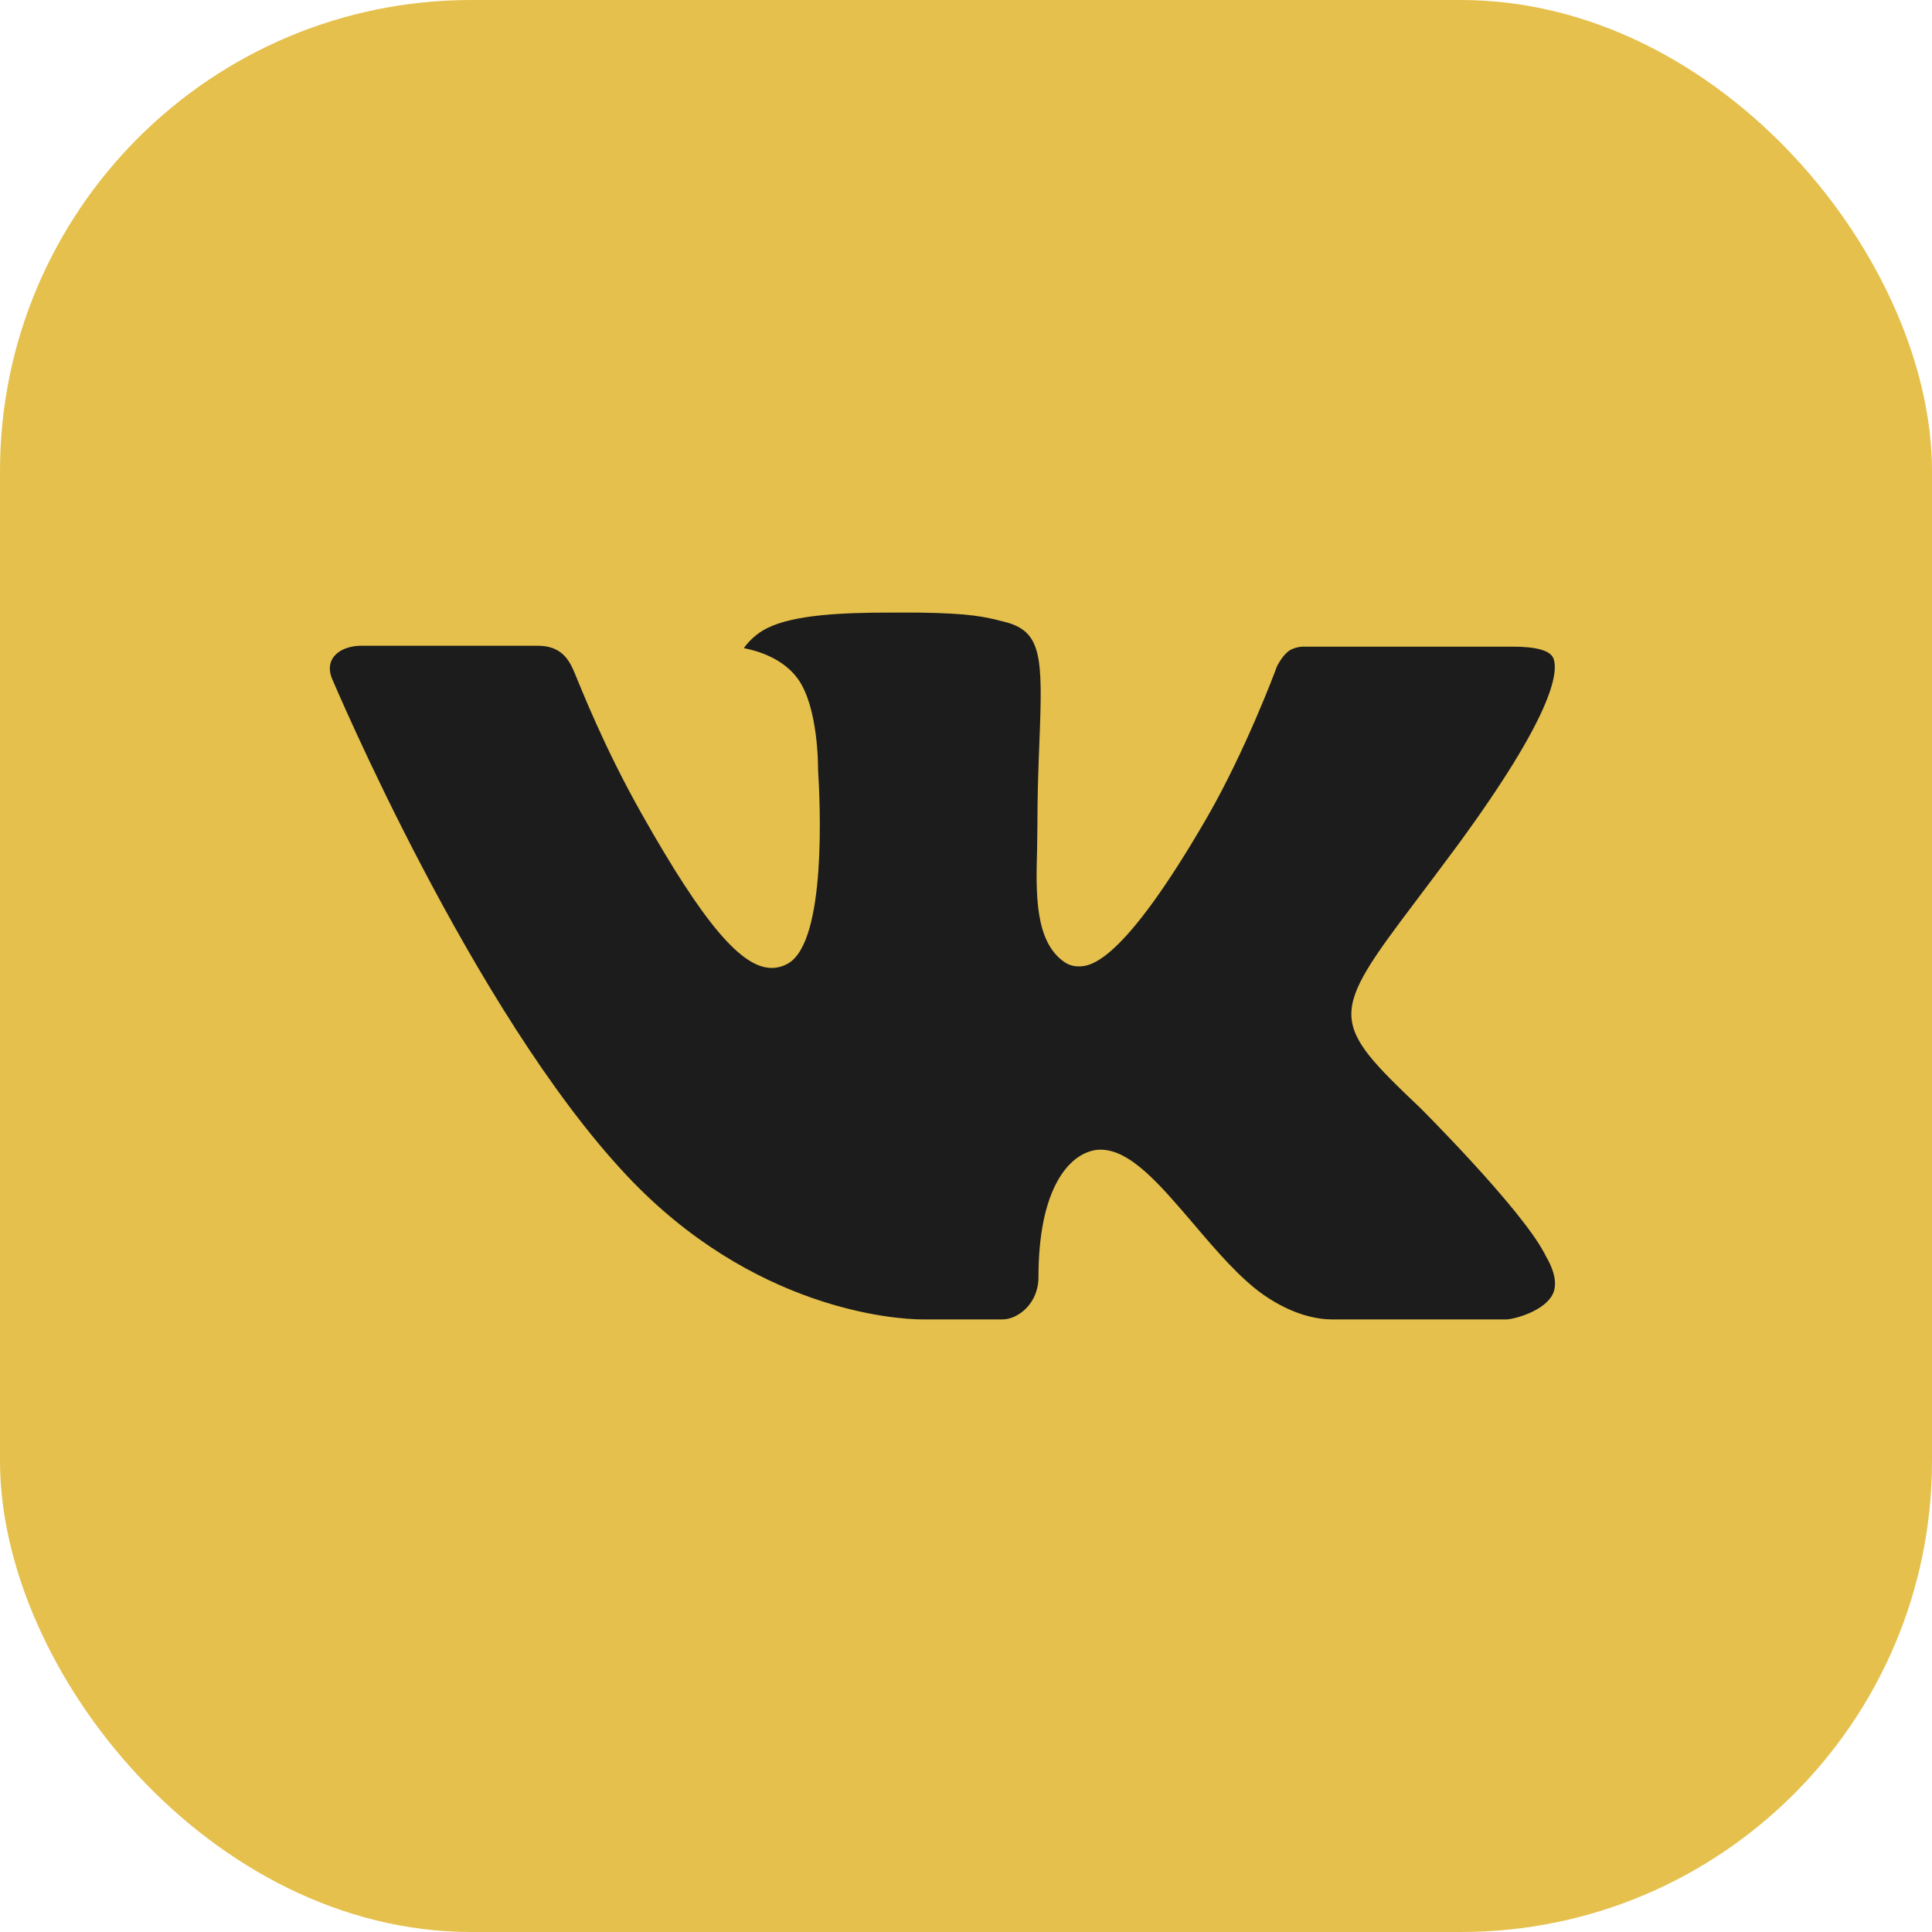
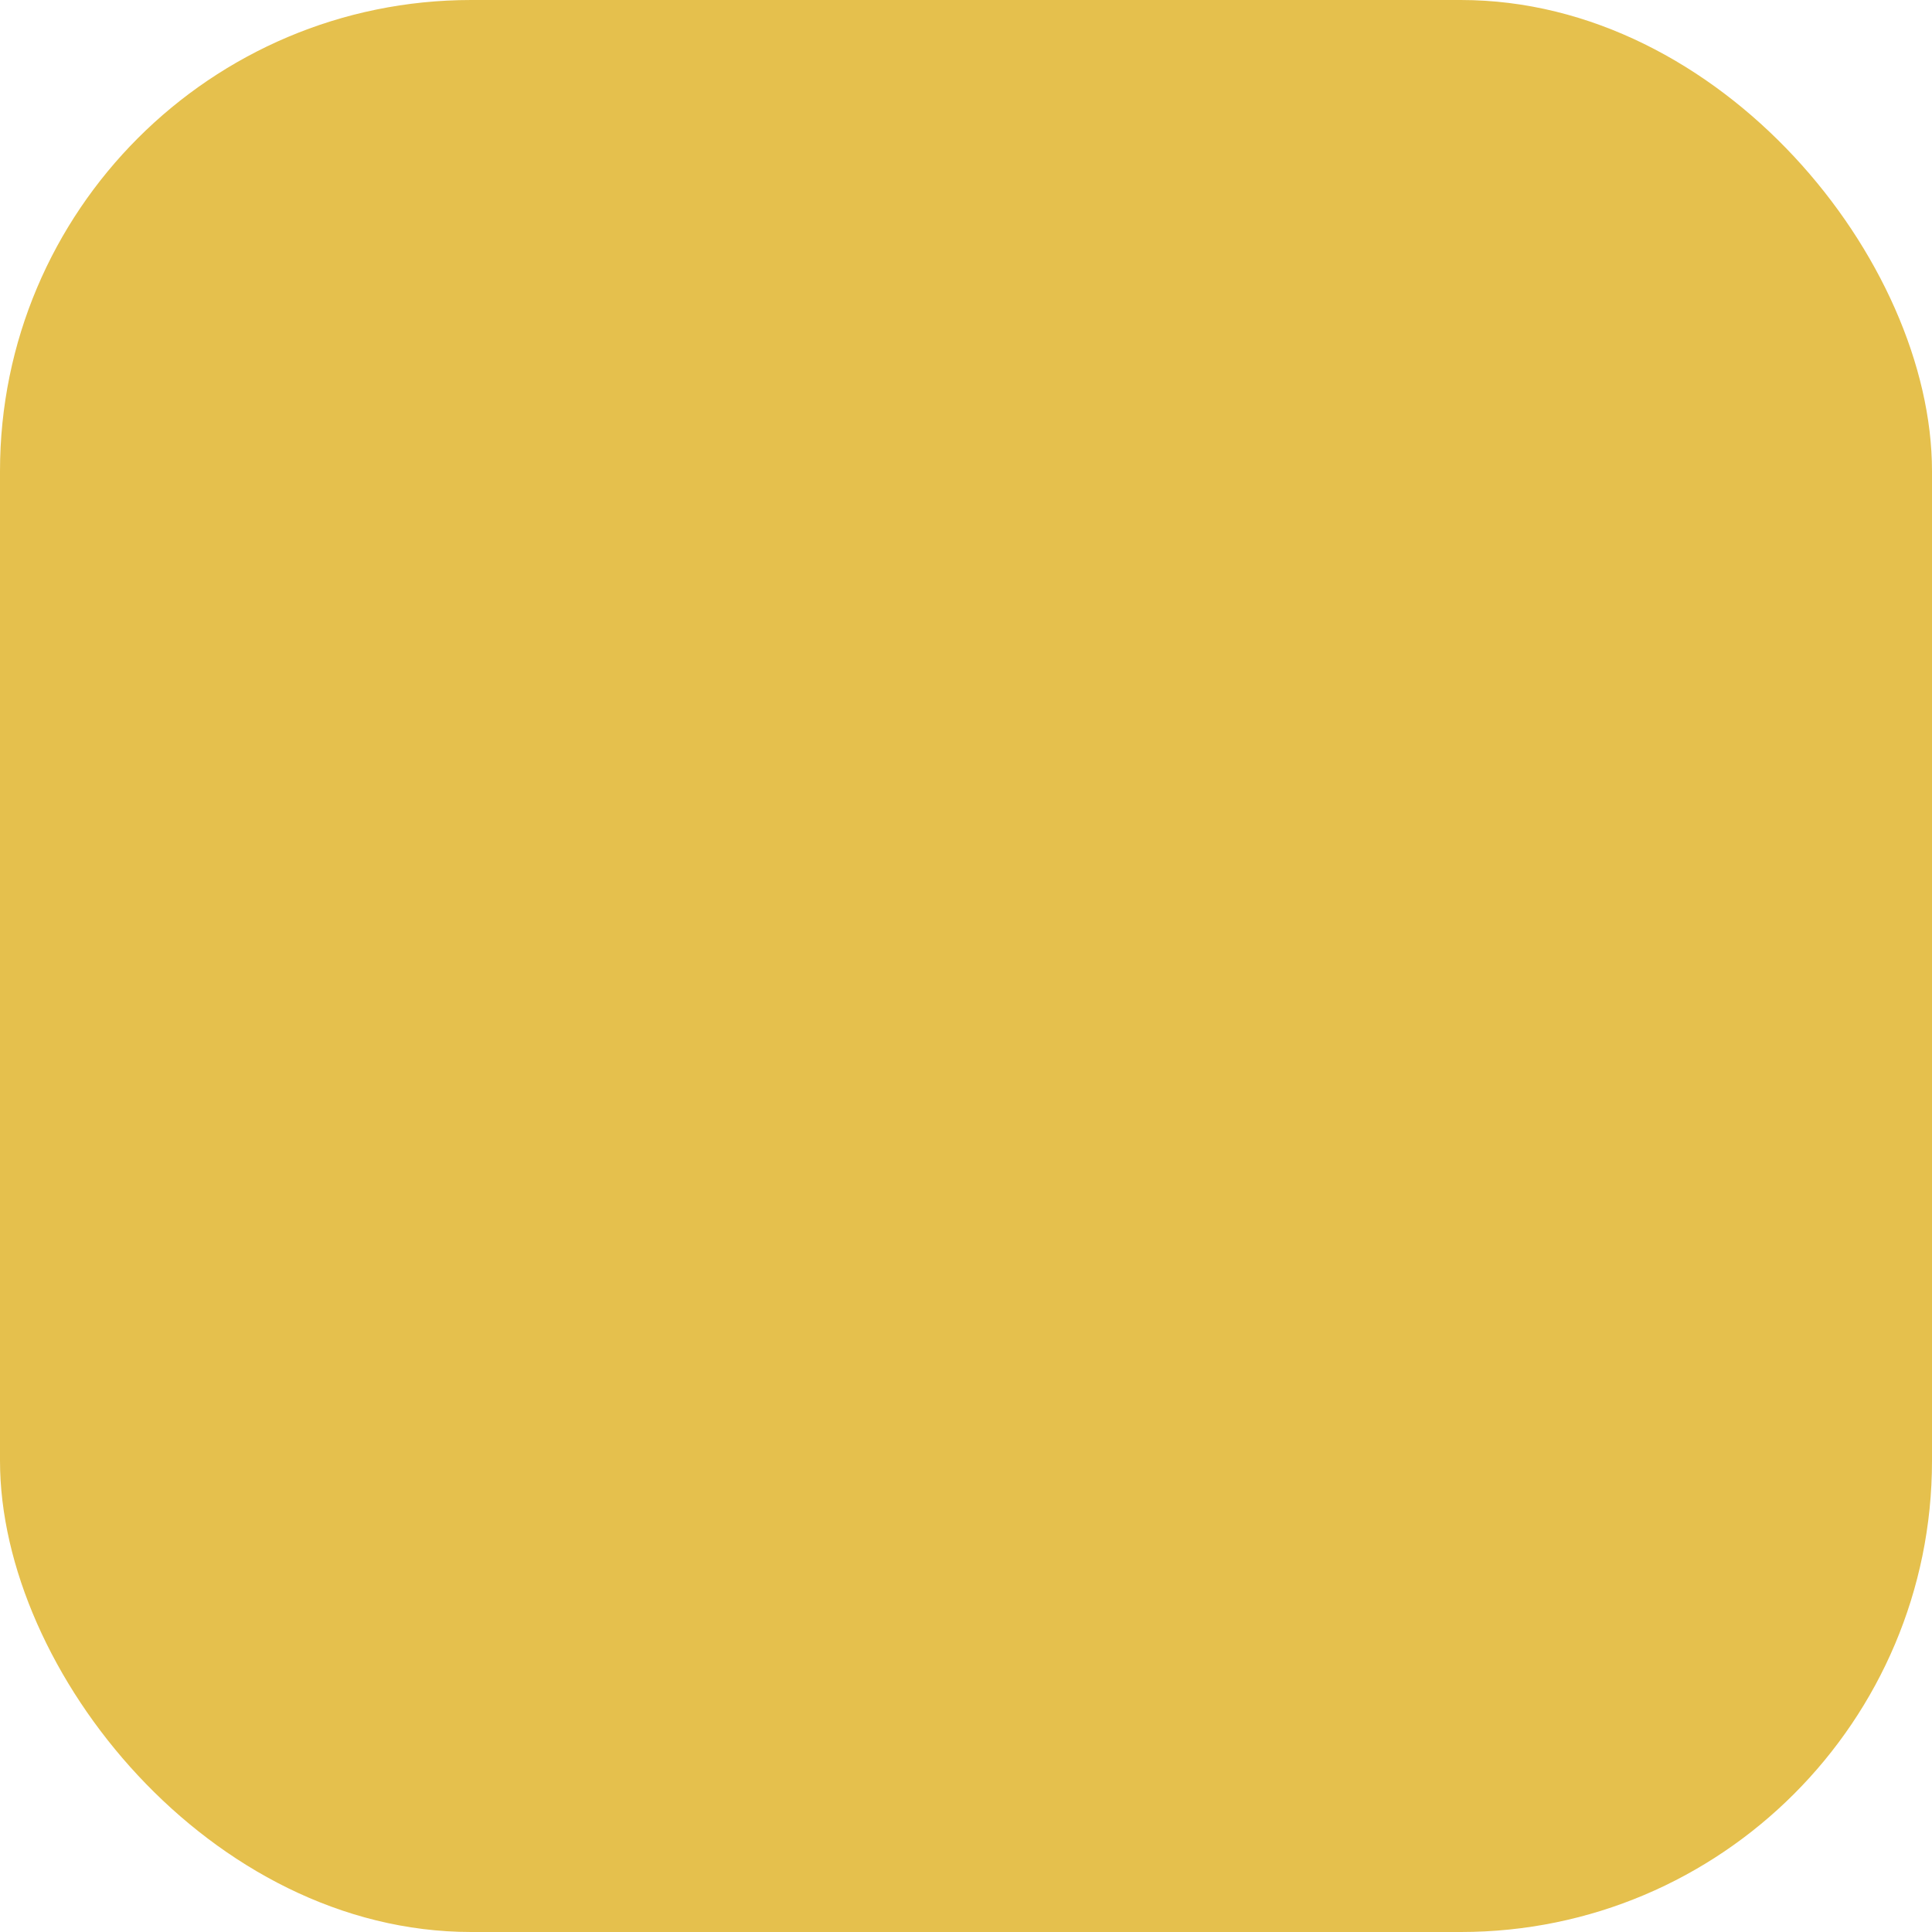
<svg xmlns="http://www.w3.org/2000/svg" width="41" height="41" viewBox="0 0 41 41" fill="none">
  <rect width="41" height="41" rx="10" fill="#E5C04D" />
-   <path fill-rule="evenodd" clip-rule="evenodd" d="M30.143 23.515C30.143 23.515 32.245 25.61 32.765 26.579C32.775 26.593 32.783 26.609 32.788 26.625C33 26.983 33.052 27.264 32.948 27.471C32.773 27.814 32.178 27.986 31.977 28H28.262C28.003 28 27.465 27.932 26.809 27.475C26.309 27.122 25.811 26.541 25.329 25.973C24.609 25.13 23.986 24.398 23.355 24.398C23.276 24.397 23.197 24.411 23.121 24.437C22.644 24.589 22.038 25.275 22.038 27.103C22.038 27.675 21.591 28 21.278 28H19.576C18.997 28 15.978 27.795 13.301 24.947C10.021 21.46 7.076 14.465 7.047 14.404C6.864 13.951 7.248 13.704 7.664 13.704H11.416C11.919 13.704 12.083 14.011 12.197 14.287C12.33 14.603 12.822 15.868 13.627 17.288C14.933 19.6 15.735 20.541 16.376 20.541C16.496 20.541 16.614 20.509 16.719 20.449C17.556 19.984 17.4 16.967 17.361 16.345C17.361 16.225 17.36 14.998 16.931 14.405C16.624 13.98 16.101 13.815 15.786 13.754C15.87 13.631 16.049 13.442 16.279 13.331C16.853 13.042 17.889 13 18.917 13H19.488C20.603 13.016 20.892 13.088 21.297 13.191C22.114 13.388 22.13 13.922 22.058 15.741C22.037 16.26 22.015 16.845 22.015 17.534C22.015 17.681 22.009 17.845 22.009 18.011C21.984 18.944 21.951 19.995 22.604 20.427C22.689 20.48 22.786 20.508 22.886 20.508C23.112 20.508 23.79 20.508 25.627 17.327C26.433 15.921 27.056 14.265 27.099 14.14C27.136 14.07 27.245 13.875 27.378 13.796C27.472 13.746 27.578 13.72 27.684 13.723H32.098C32.579 13.723 32.905 13.796 32.969 13.98C33.075 14.278 32.948 15.187 30.933 17.937C30.594 18.394 30.296 18.791 30.035 19.137C28.208 21.556 28.208 21.678 30.143 23.515Z" fill="#1C1C1C" />
</svg>